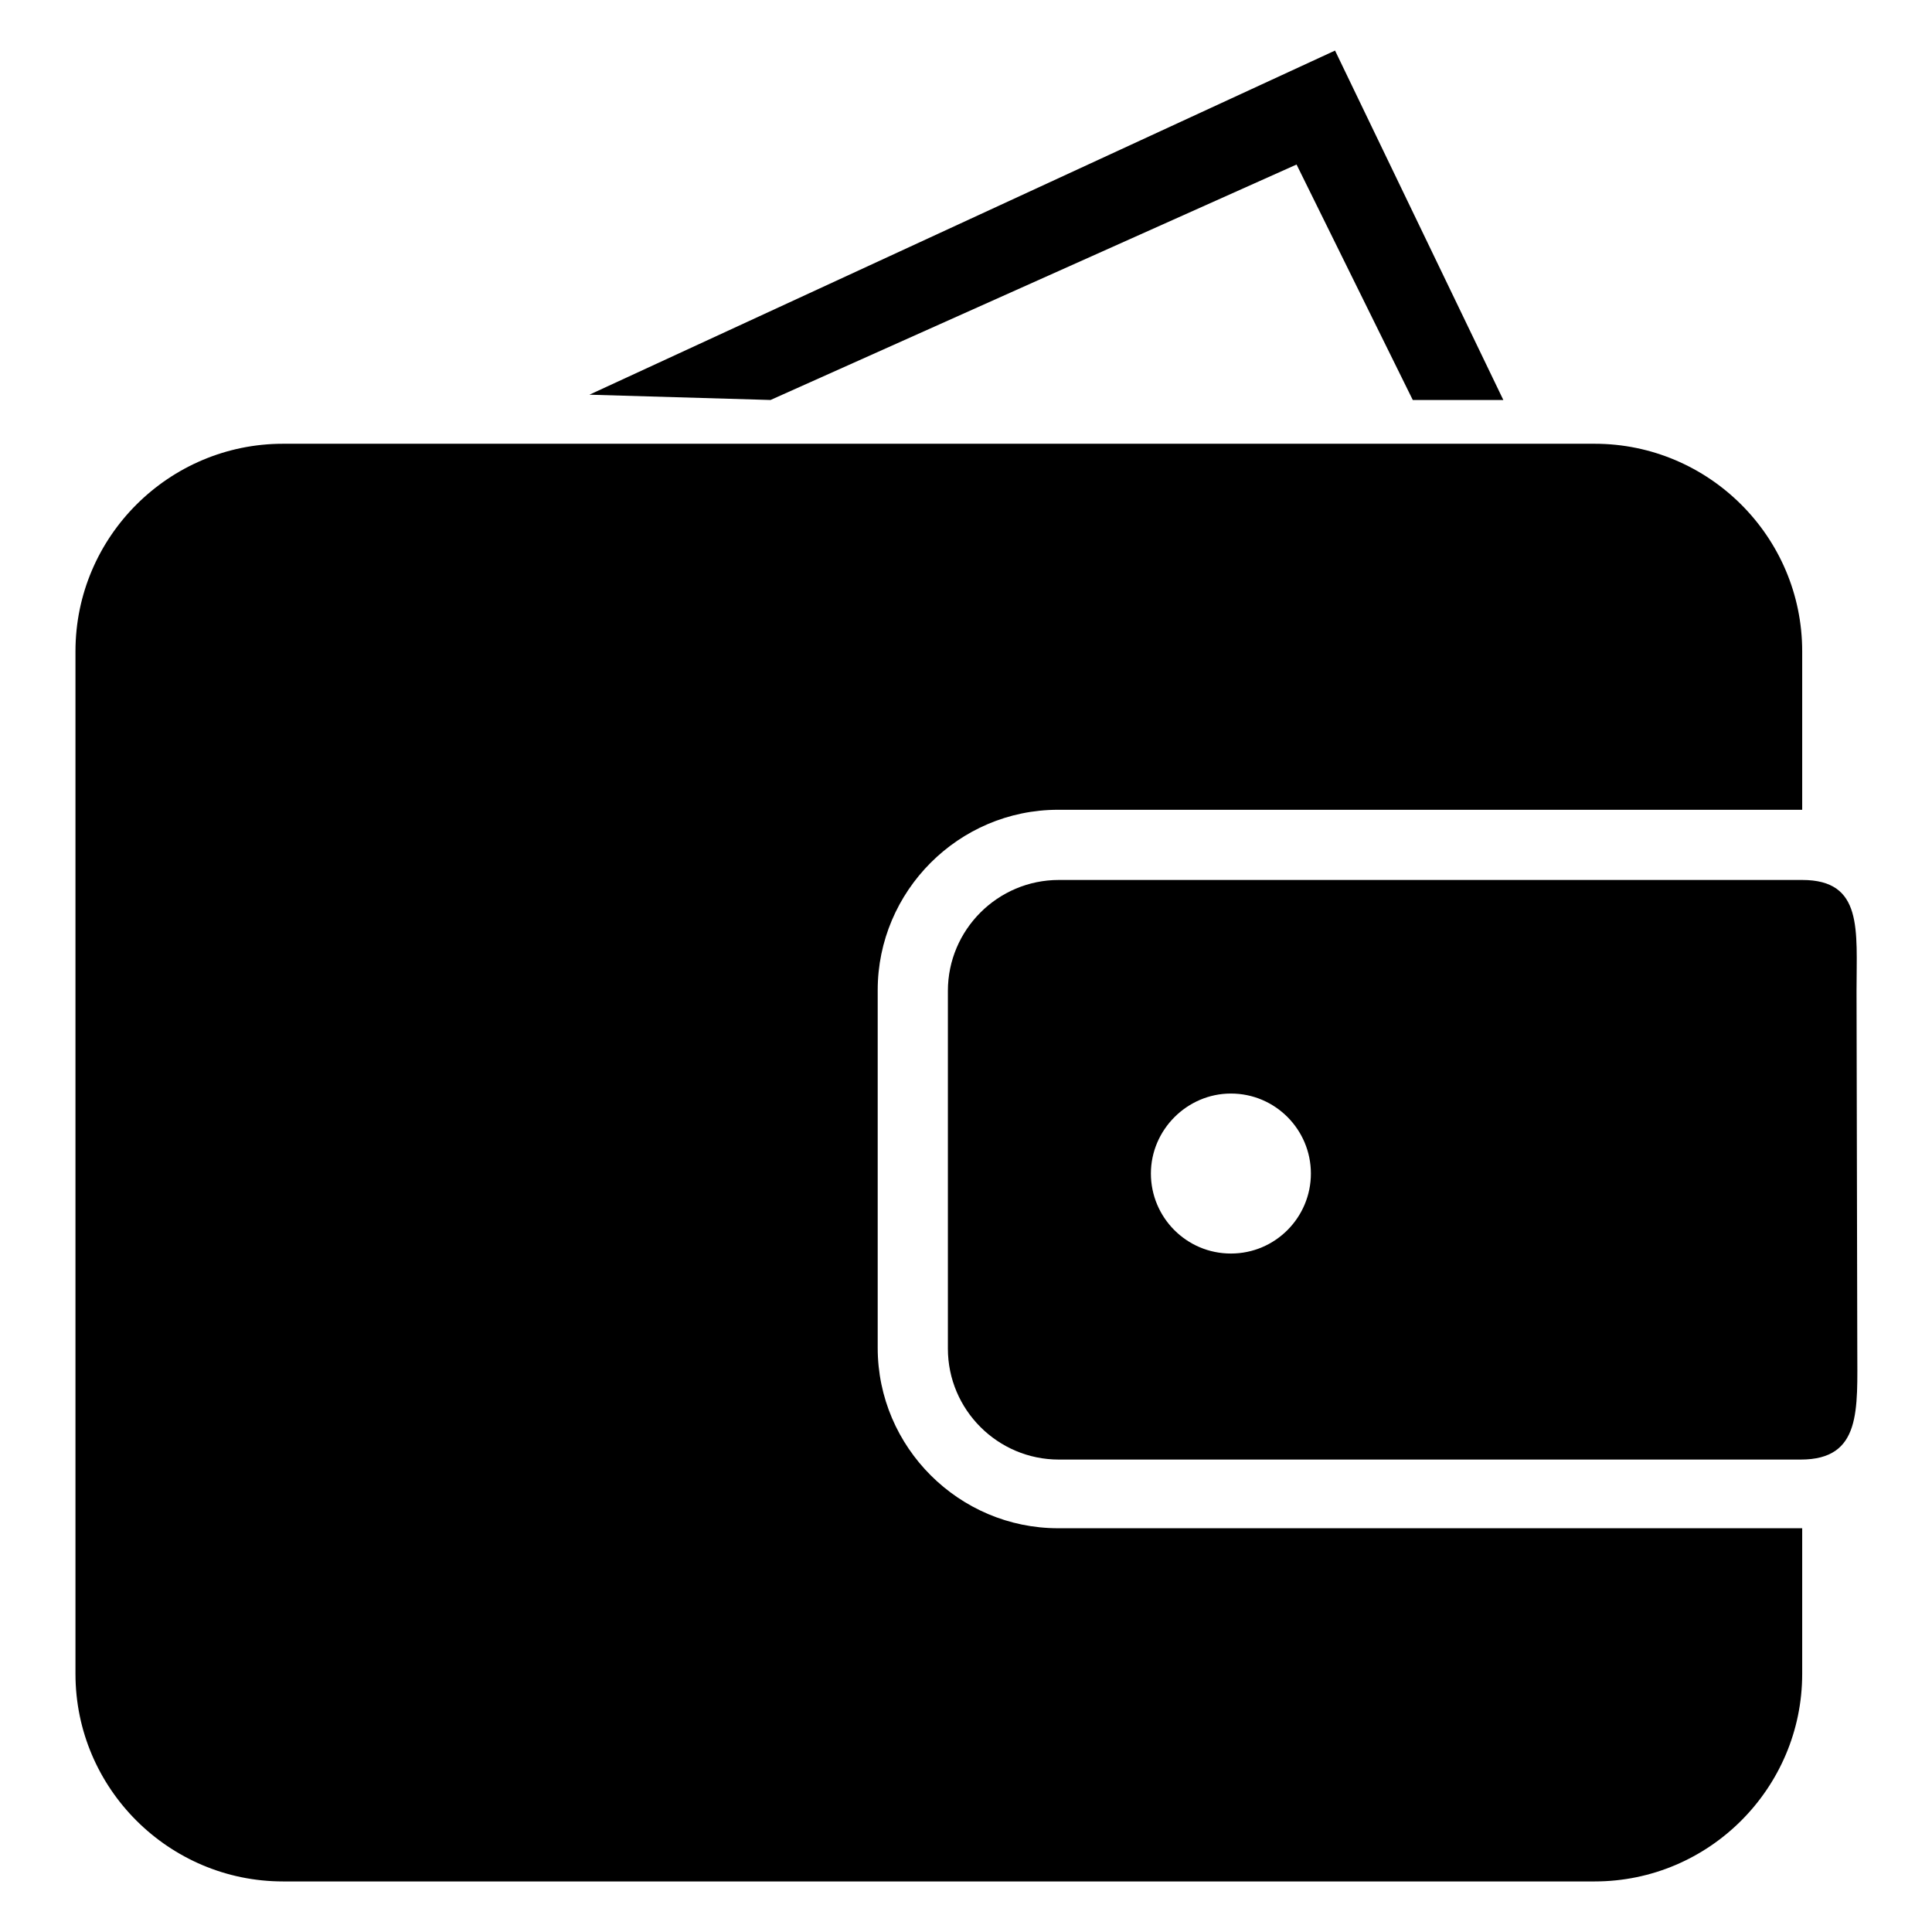
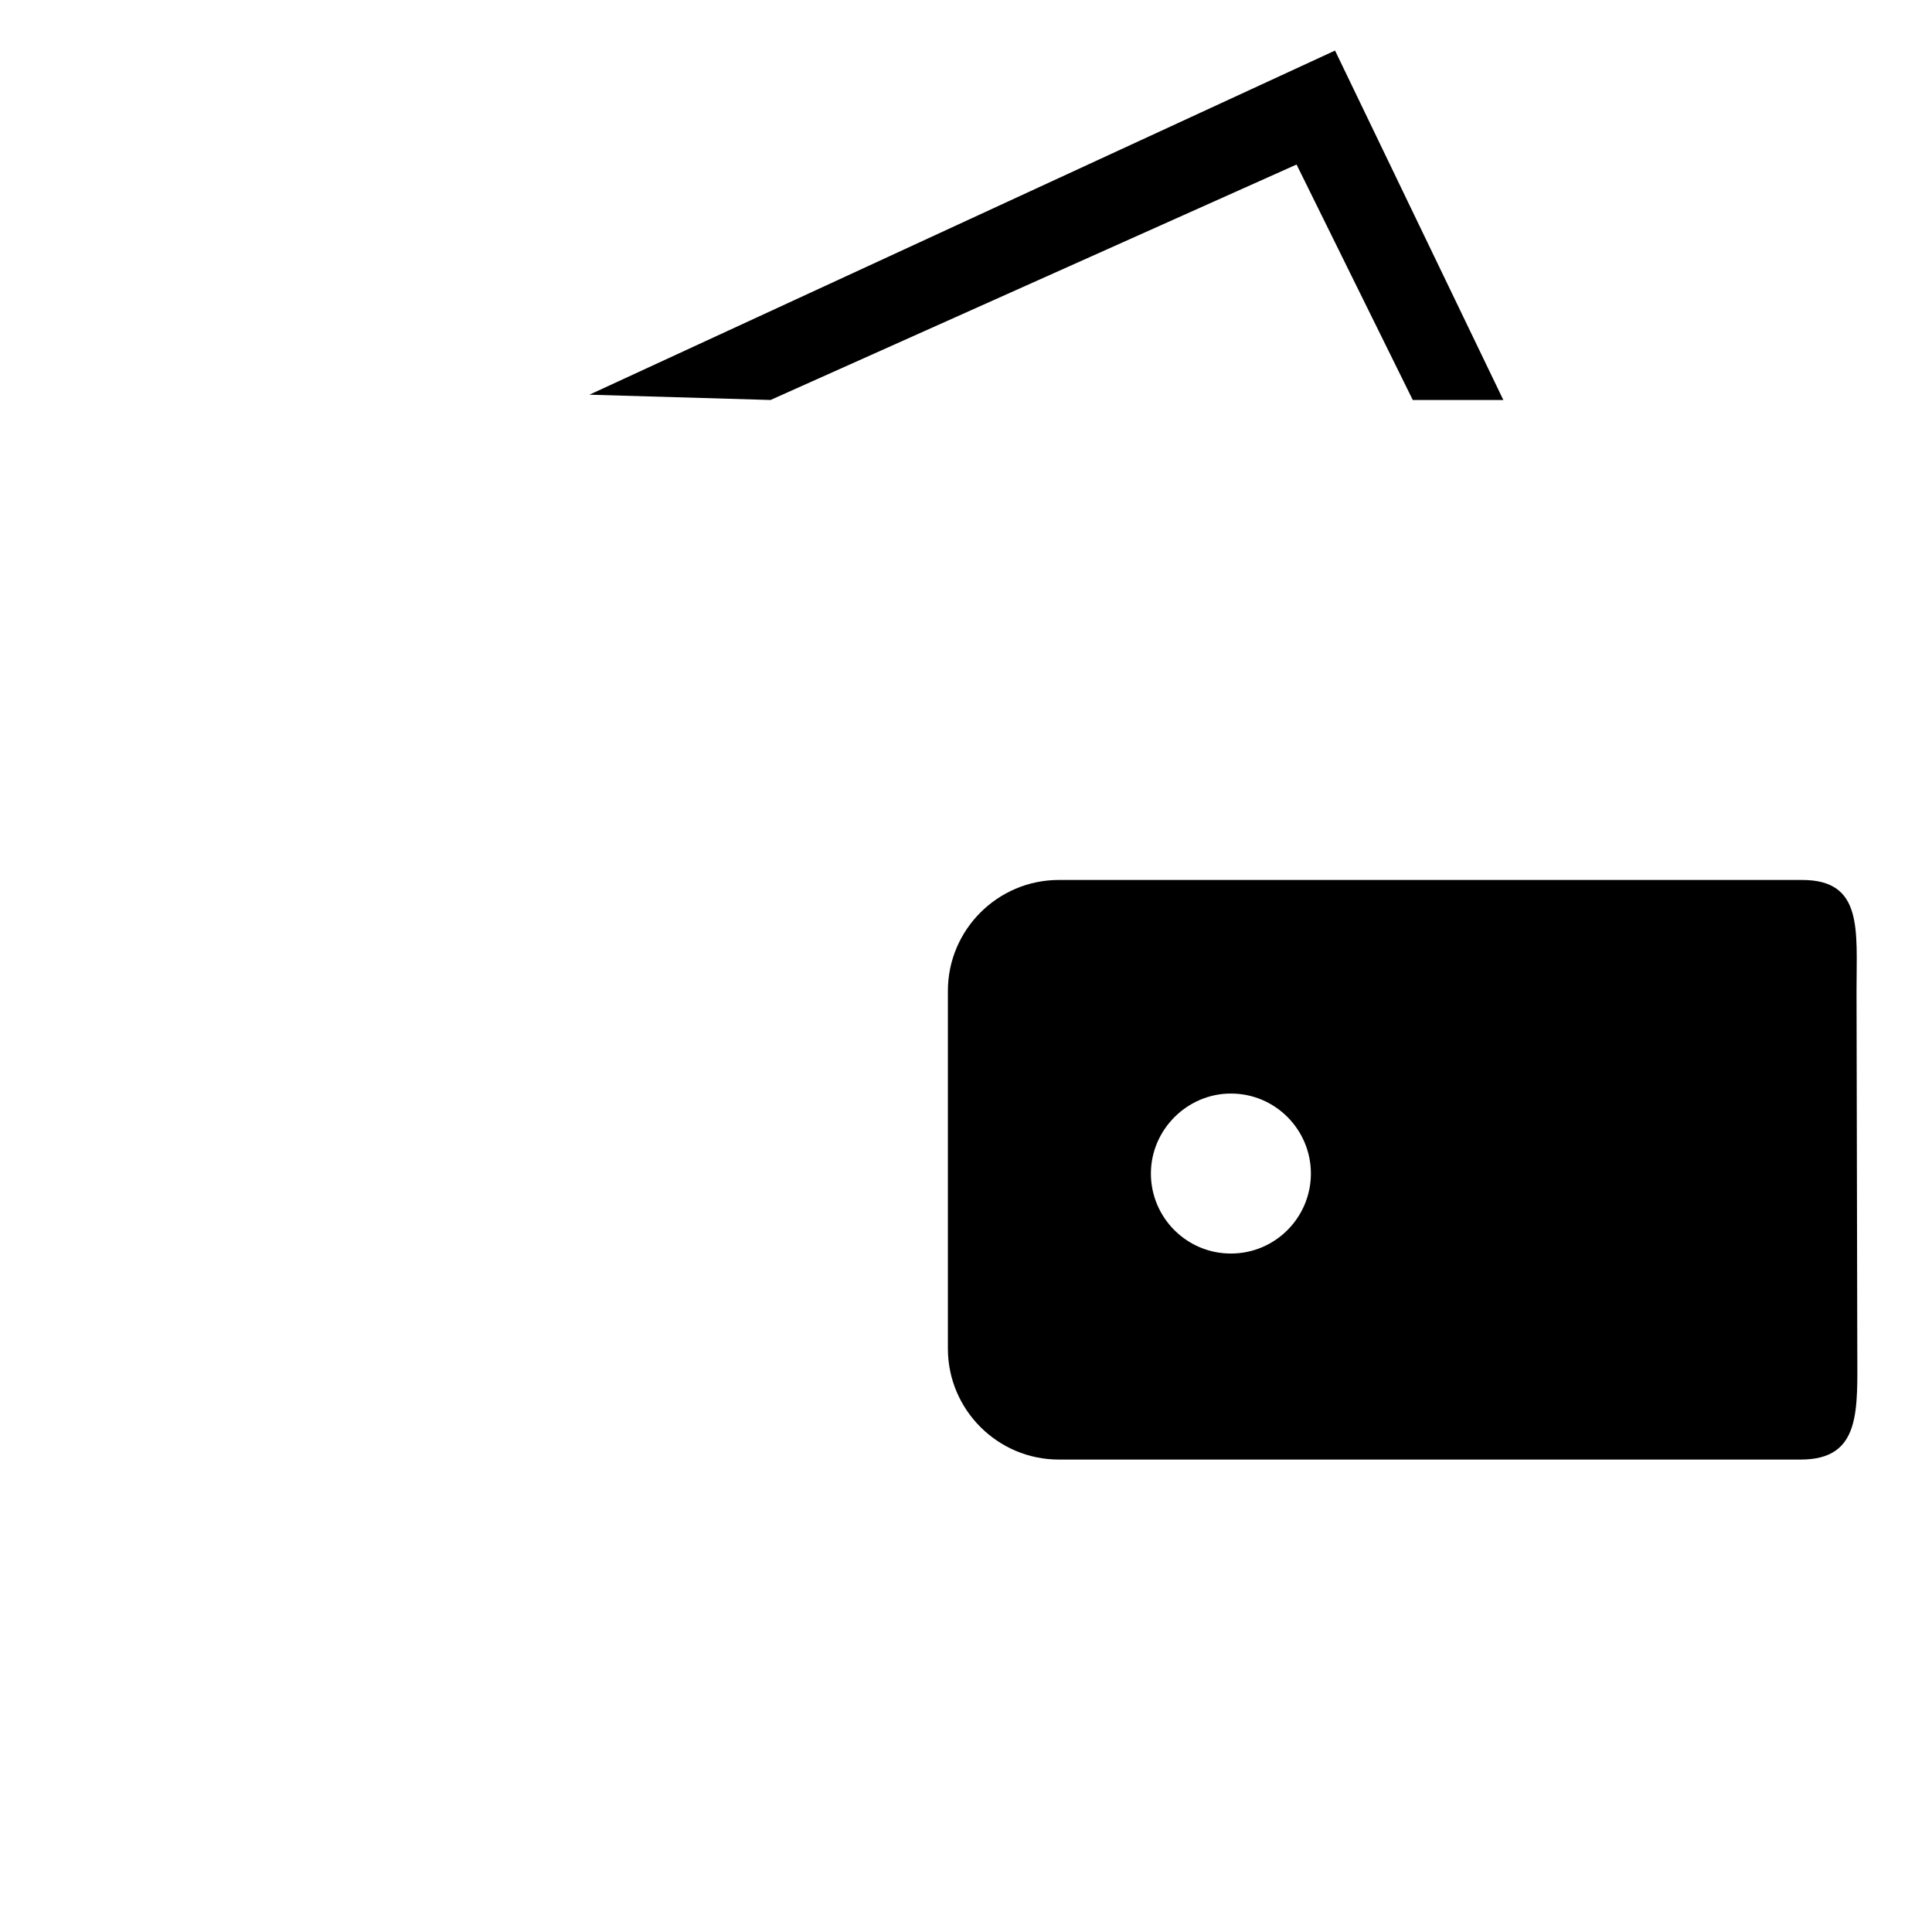
<svg xmlns="http://www.w3.org/2000/svg" version="1.1" x="0px" y="0px" viewBox="0 0 256 256" enable-background="new 0 0 256 256" xml:space="preserve">
  <g>
    <g>
      <path fill="#000000" d="M176.9,6.7L78.1,52.3l24,0.7l69.7-31.2L187.2,53h12L176.9,6.7z" />
-       <path fill="#000000" d="M238.5,202.5h-98.3c-13.1,0-23.9-10.7-23.9-23.9v-47.4c0-13.1,10.7-23.9,23.9-23.9h98.5c0,0,0.1,0,0.1,0V86.3c0-15.2-12.4-27.5-27.5-27.5H37.5C22.4,58.8,10,71.1,10,86.3v135.5c0,15.2,12.4,27.5,27.5,27.5h173.8c15.2,0,27.5-12.4,27.5-27.5v-19.3C238.8,202.5,238.7,202.5,238.5,202.5z" />
      <path fill="#000000" d="M246,131.3c0-8.1,0.9-14.7-7.2-14.7h-98.5c-8.1,0-14.7,6.6-14.7,14.7v47.4c0,8.1,6.6,14.7,14.7,14.7h98.3c8.1,0,7.5-6.6,7.5-14.7L246,131.3L246,131.3z M163.1,166.1c-5.9,0-10.6-4.8-10.6-10.6c0-5.8,4.8-10.6,10.6-10.6c5.9,0,10.6,4.8,10.6,10.6C173.7,161.3,169,166.1,163.1,166.1z" />
    </g>
  </g>
</svg>